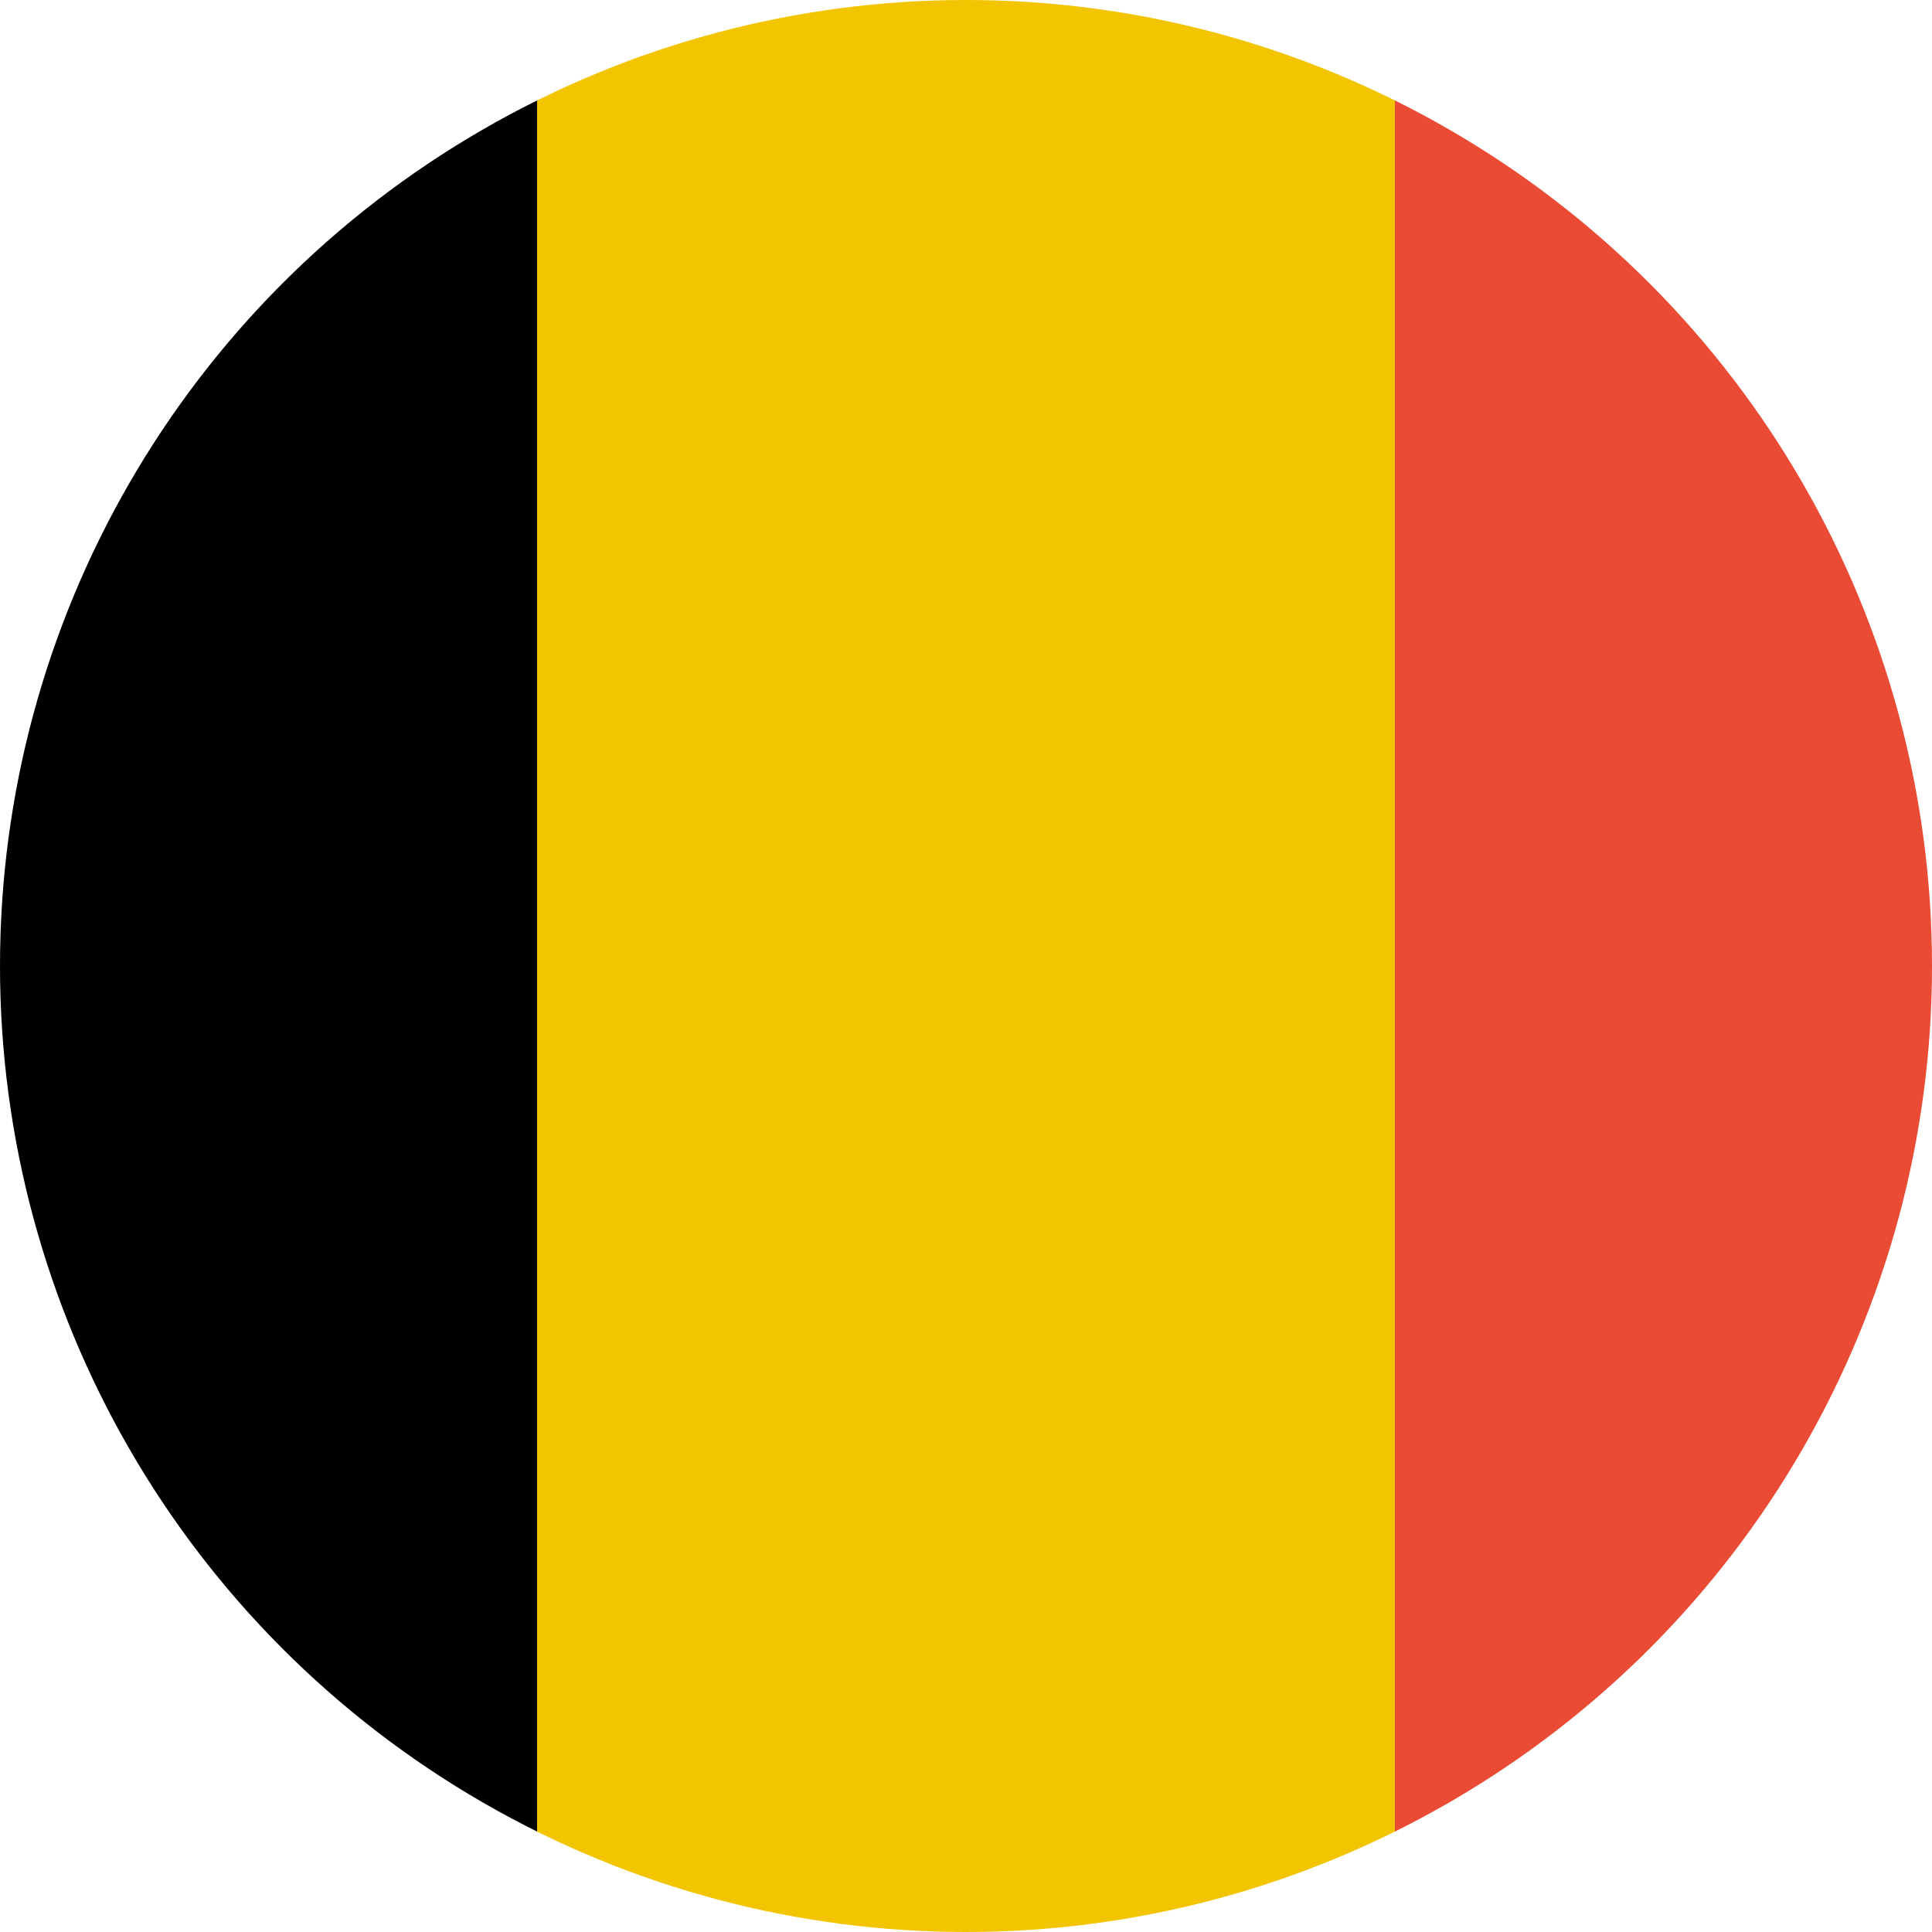
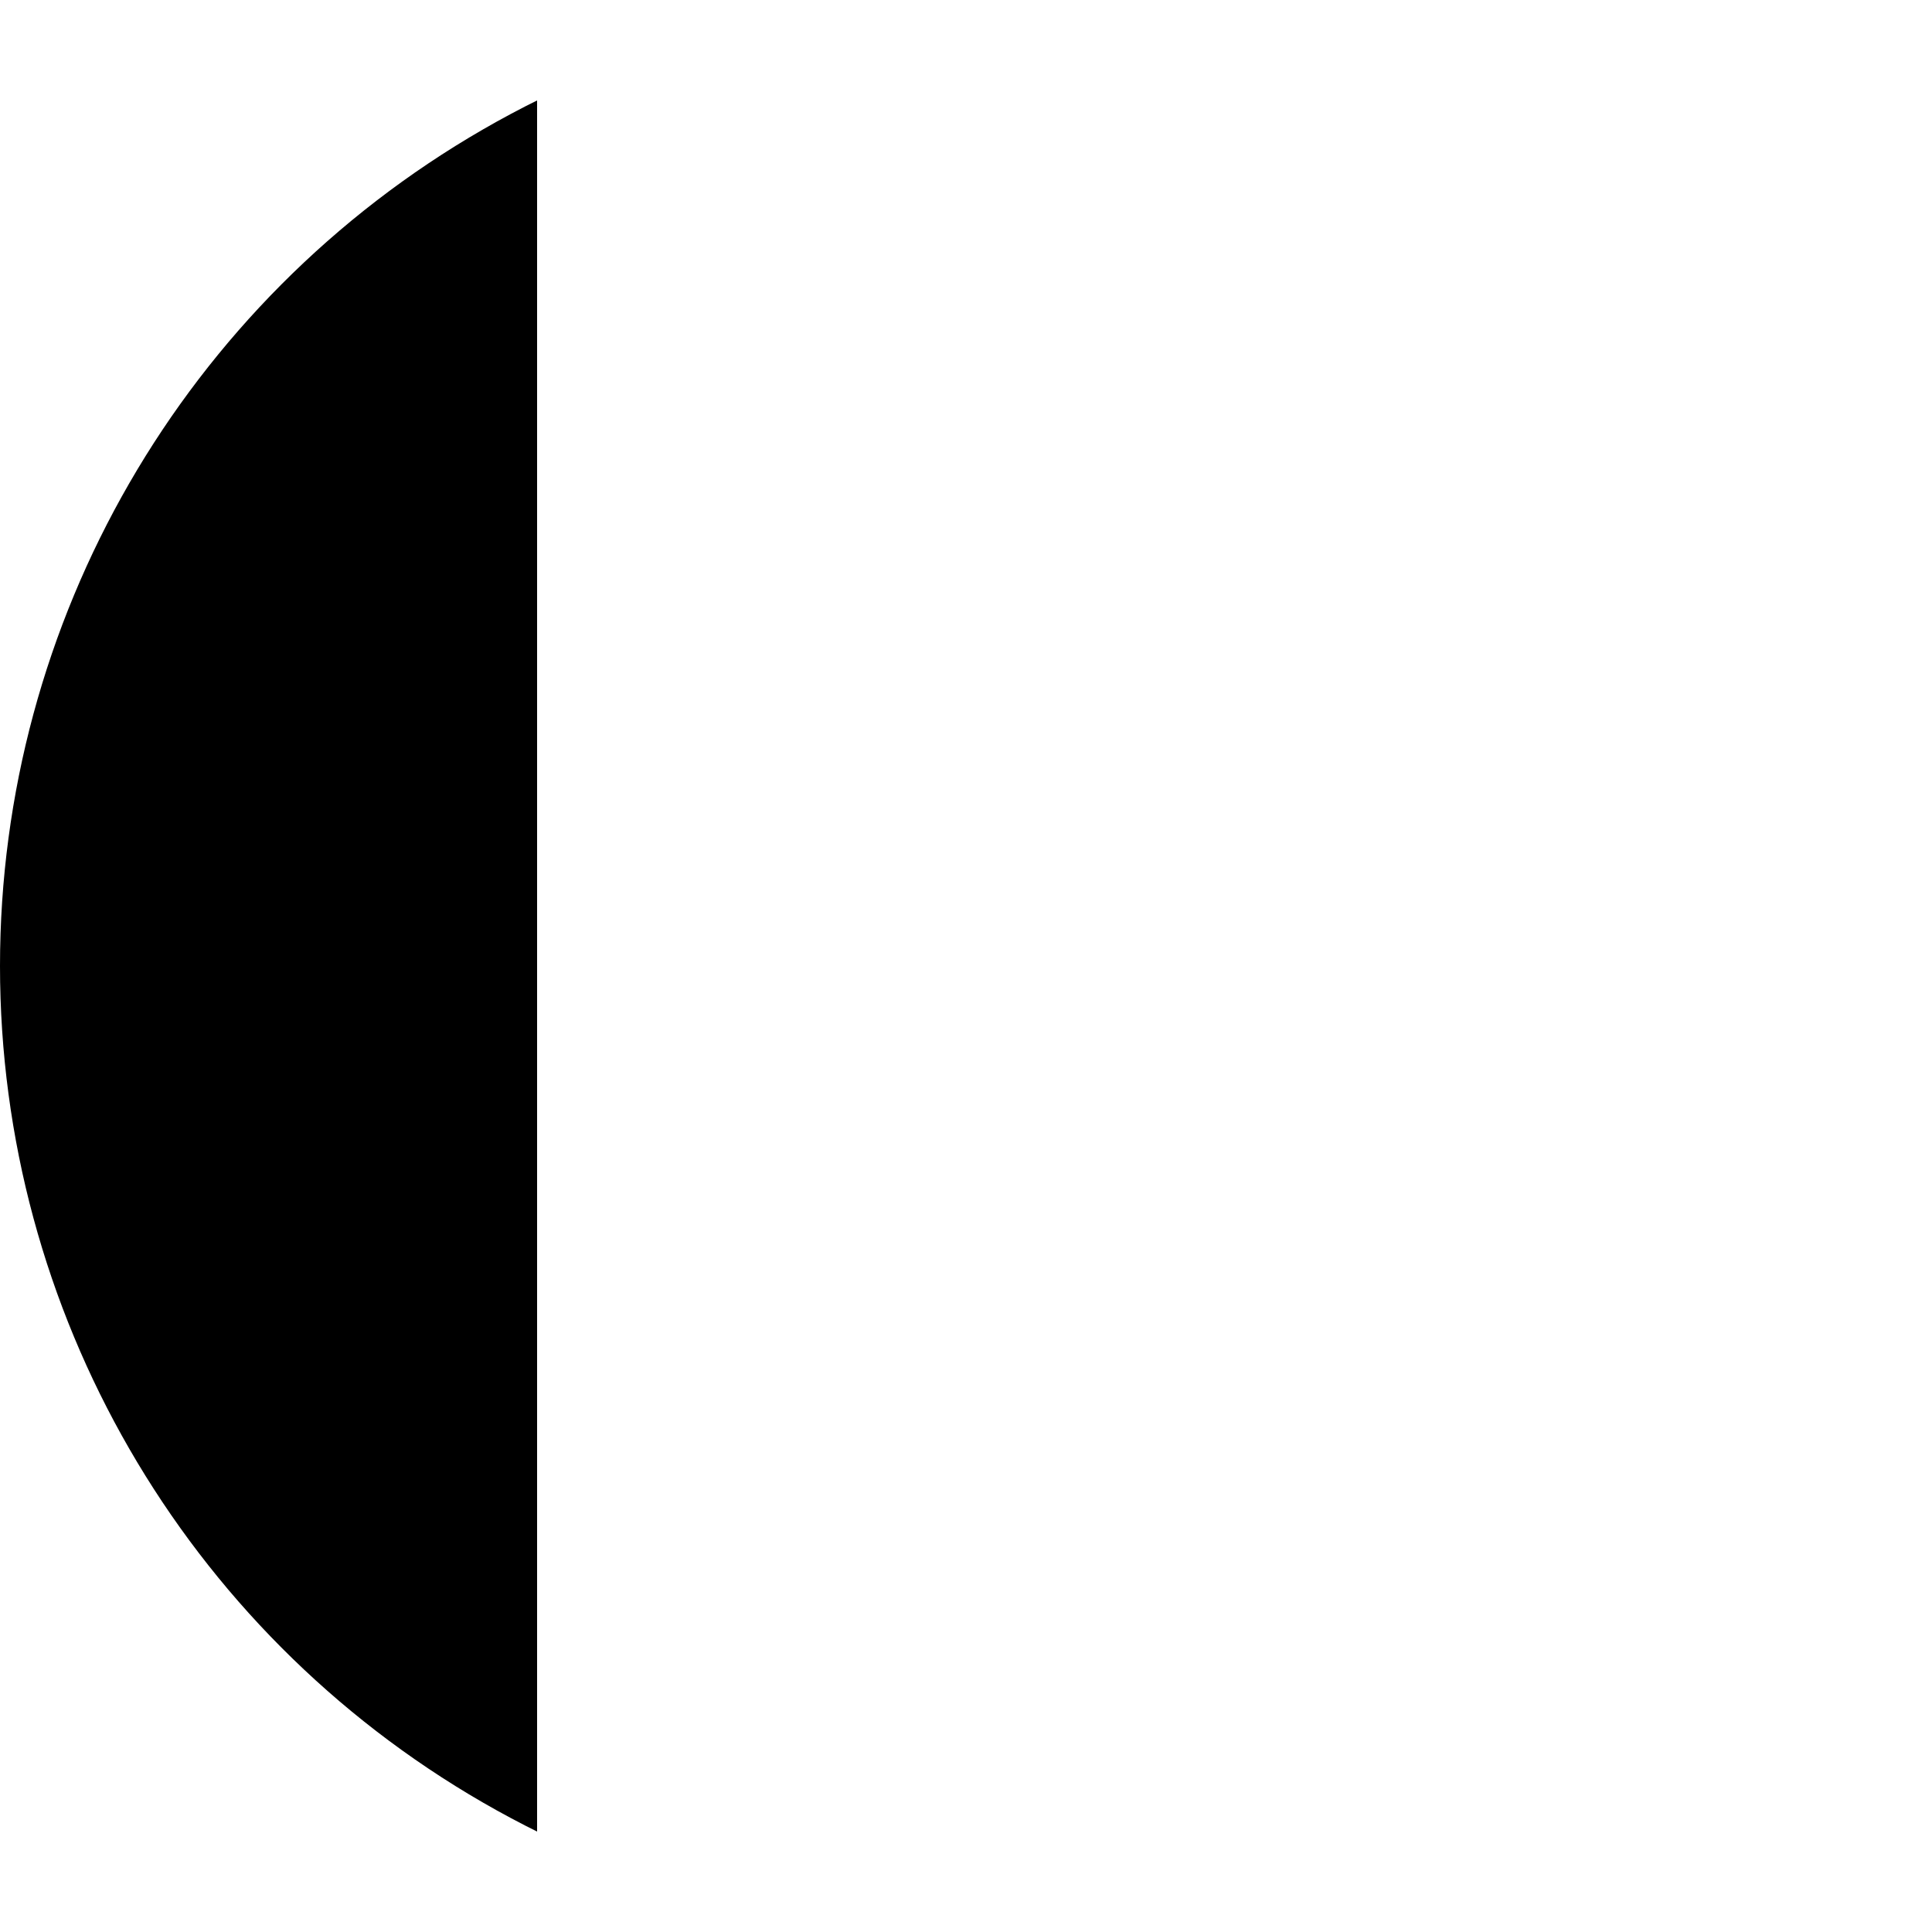
<svg xmlns="http://www.w3.org/2000/svg" xmlns:xlink="http://www.w3.org/1999/xlink" version="1.1" id="图层_1" x="0px" y="0px" viewBox="0 0 150 150" style="enable-background:new 0 0 150 150;" xml:space="preserve">
  <style type="text/css">
	.st0{clip-path:url(#SVGID_00000129196257333124088010000008036429331729488256_);}
	.st1{fill:#F2C500;}
	.st2{fill:#E94B35;}
</style>
  <g>
    <defs>
      <circle id="SVGID_1_" cx="75" cy="75" r="75" />
    </defs>
    <clipPath id="SVGID_00000146499883410430982600000008775142665668779420_">
      <use xlink:href="#SVGID_1_" style="overflow:visible;" />
    </clipPath>
    <g style="clip-path:url(#SVGID_00000146499883410430982600000008775142665668779420_);">
-       <path class="st1" d="M41.7,0h66.7v150H41.7V0z" />
      <path d="M-25,0h66.7v150H-25V0z" />
-       <path class="st2" d="M108.3,0H175v150h-66.7V0z" />
    </g>
  </g>
</svg>